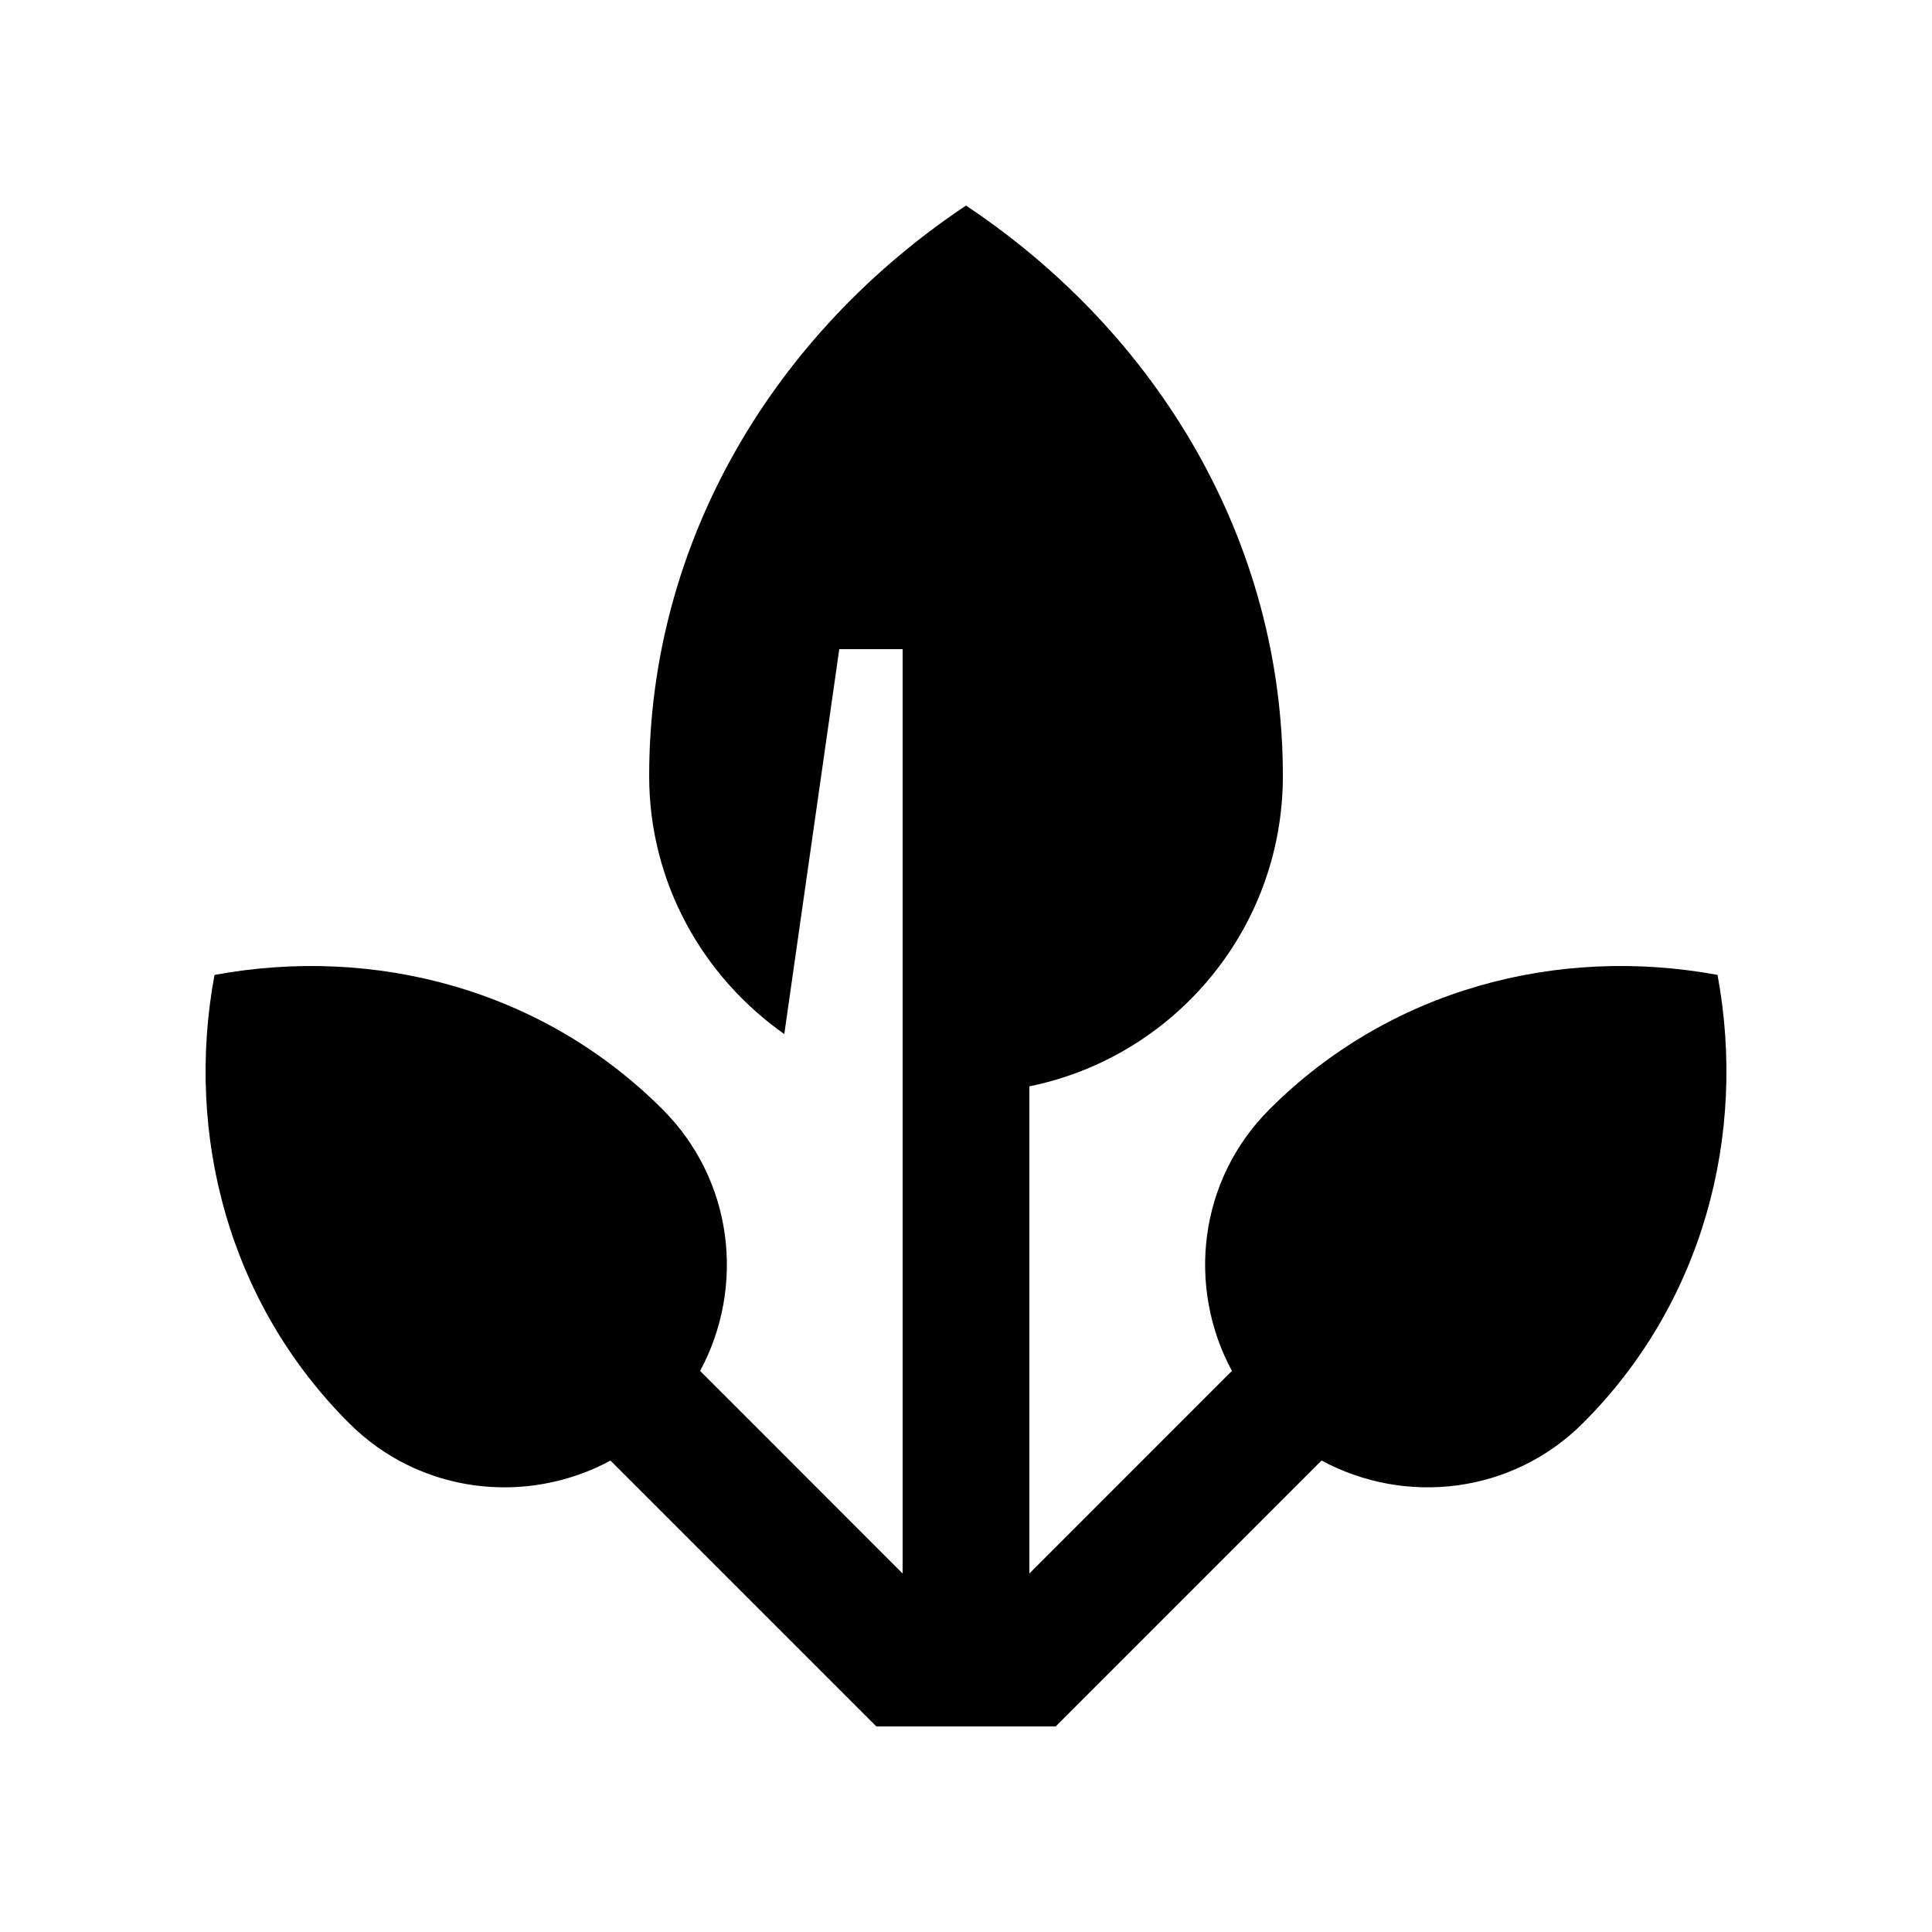
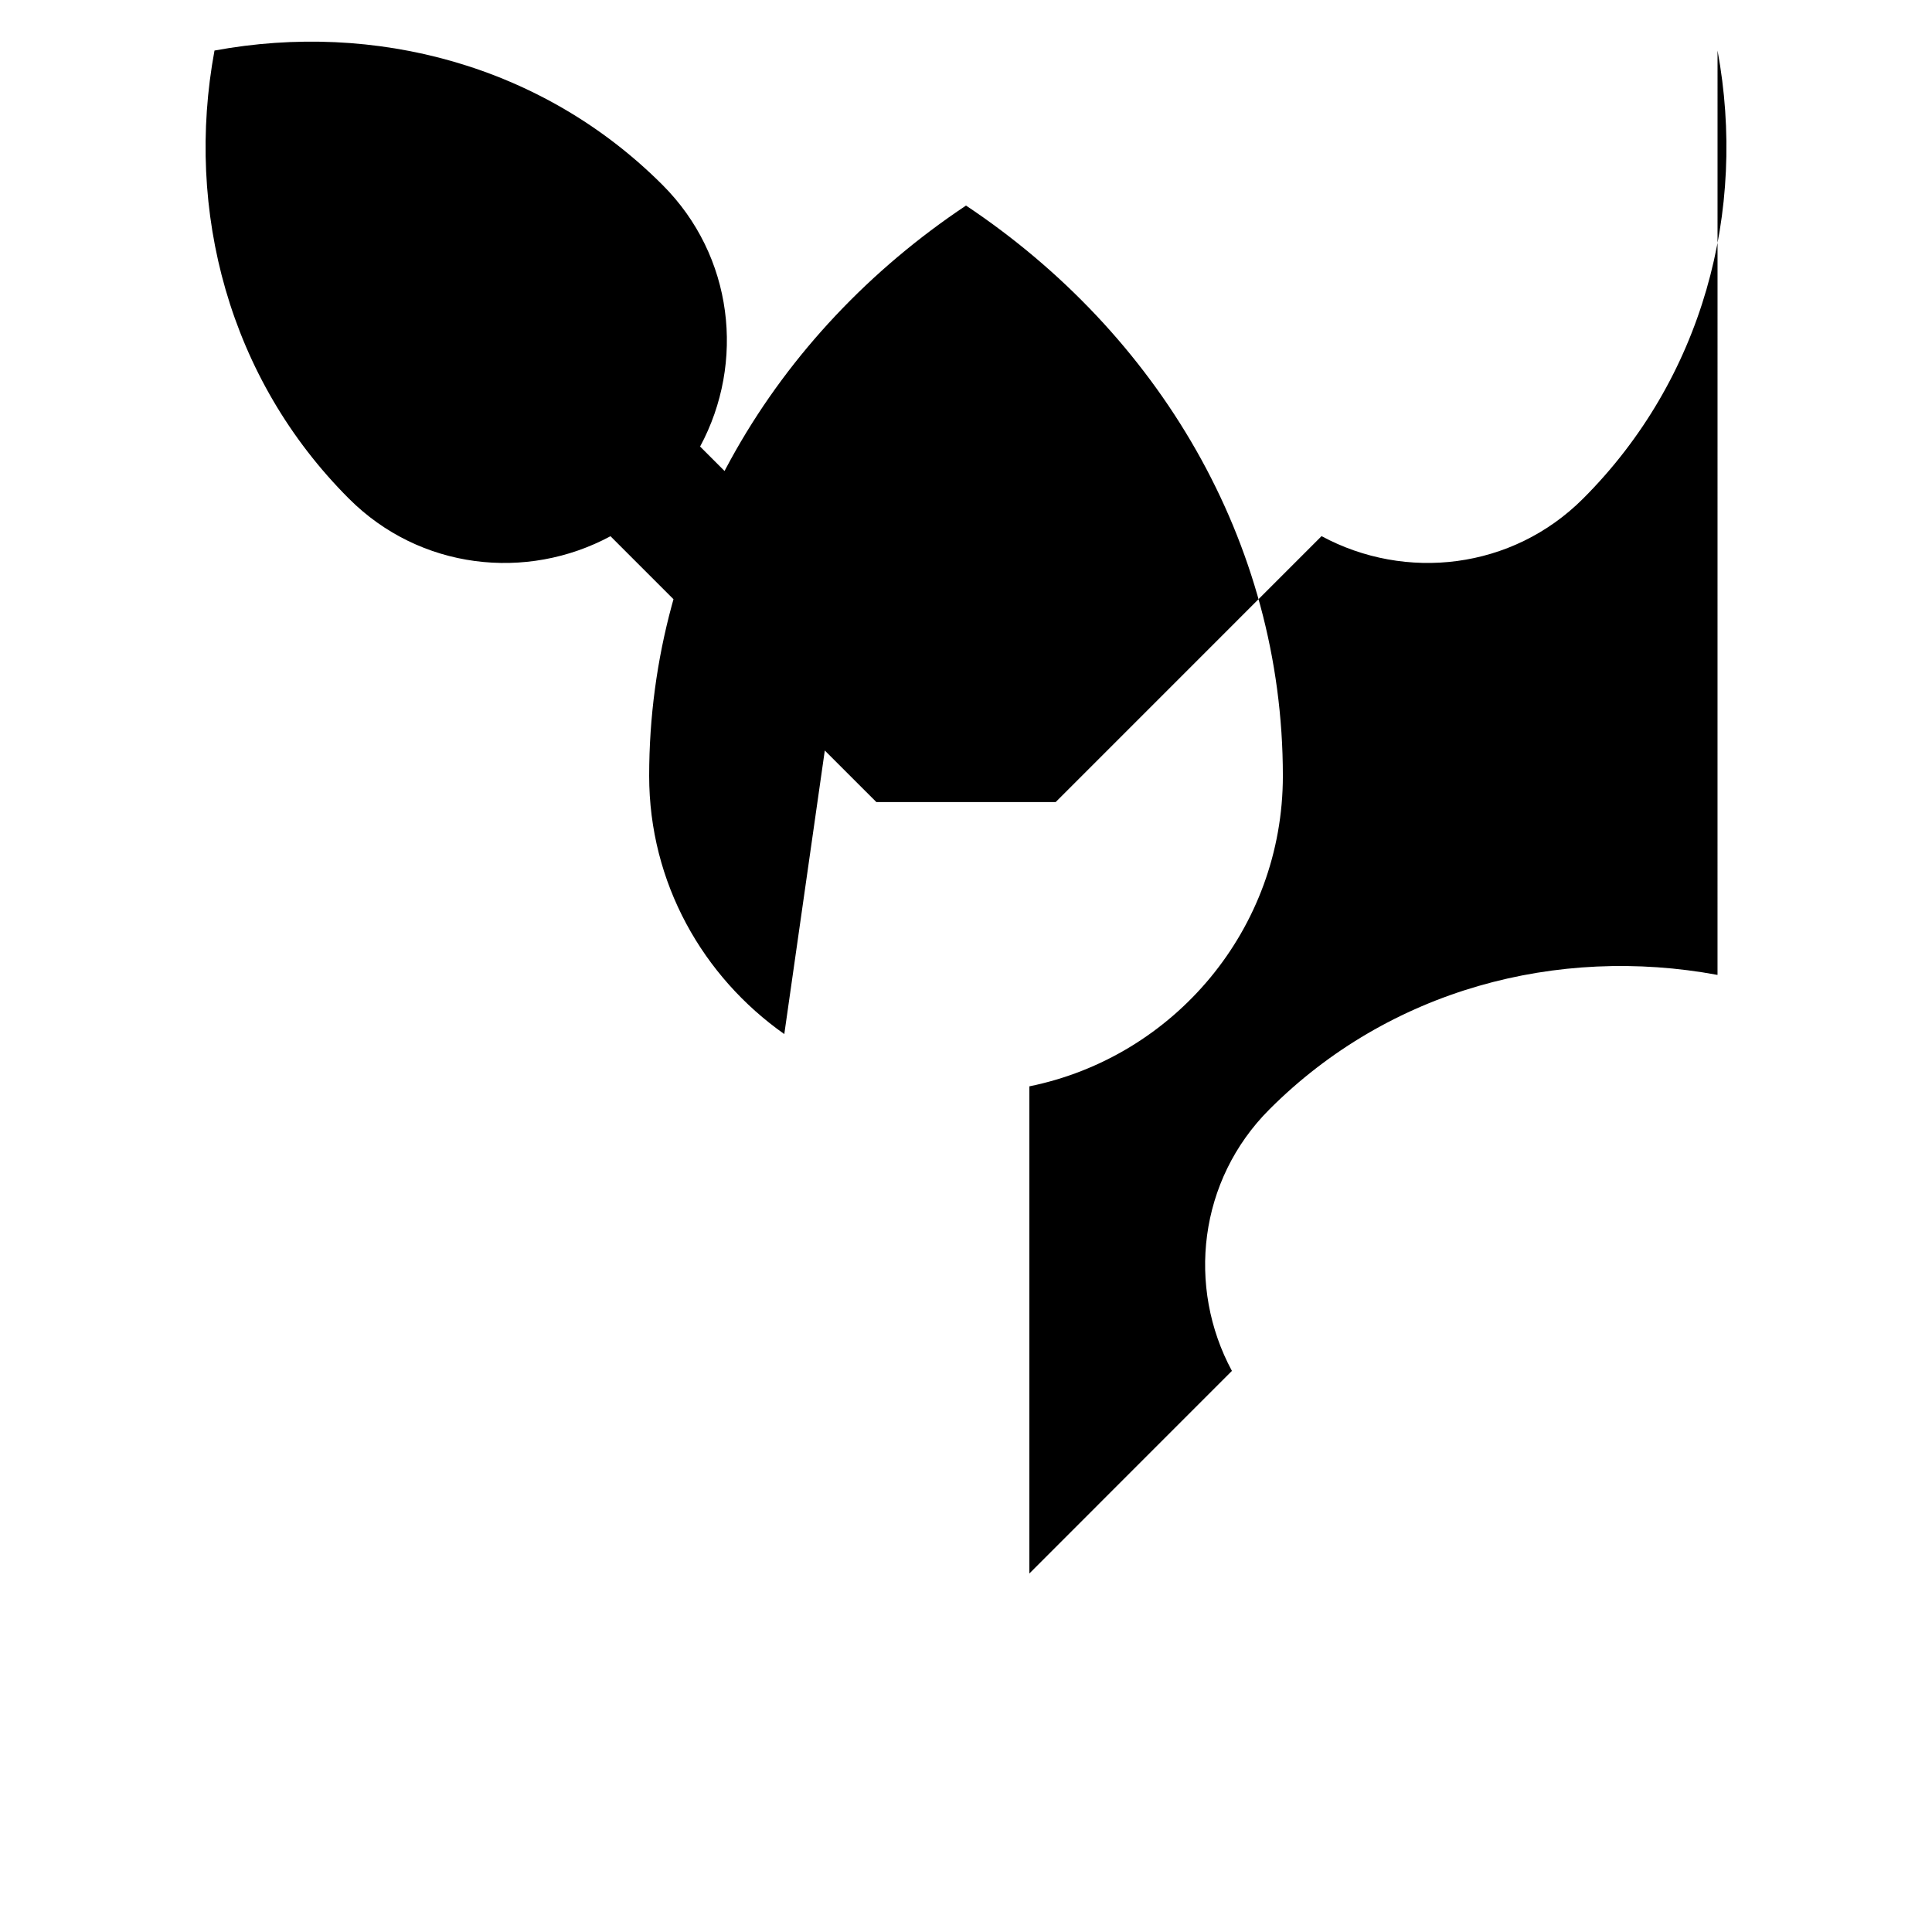
<svg xmlns="http://www.w3.org/2000/svg" fill="#000000" width="800px" height="800px" version="1.1" viewBox="144 144 512 512">
-   <path d="m599.16 402.36c-42.426-7.84-86.953 3.805-118.75 35.633-18.793 18.793-21.941 47.055-9.941 69.309l-53.676 53.691v-129.1c38.328-7.789 67.18-41.656 67.18-82.277 0-62.285-33.195-117.29-83.969-151.14-50.773 33.852-83.969 88.855-83.969 151.14 0 28.371 14.254 53.234 35.812 68.422l14.57-102.01h16.793v244.97l-53.676-53.691c11.996-22.254 8.855-50.512-9.941-69.309-31.805-31.832-76.332-43.473-118.75-35.633-7.848 42.426 3.812 86.953 35.629 118.75 18.785 18.809 47.051 21.941 69.312 9.957l70.457 70.449h47.531l70.453-70.469c22.254 12.004 50.512 8.871 69.309-9.941 31.809-31.801 43.473-76.324 35.633-118.75z" />
+   <path d="m599.16 402.36c-42.426-7.84-86.953 3.805-118.75 35.633-18.793 18.793-21.941 47.055-9.941 69.309l-53.676 53.691v-129.1c38.328-7.789 67.18-41.656 67.18-82.277 0-62.285-33.195-117.29-83.969-151.14-50.773 33.852-83.969 88.855-83.969 151.14 0 28.371 14.254 53.234 35.812 68.422l14.57-102.01h16.793l-53.676-53.691c11.996-22.254 8.855-50.512-9.941-69.309-31.805-31.832-76.332-43.473-118.75-35.633-7.848 42.426 3.812 86.953 35.629 118.75 18.785 18.809 47.051 21.941 69.312 9.957l70.457 70.449h47.531l70.453-70.469c22.254 12.004 50.512 8.871 69.309-9.941 31.809-31.801 43.473-76.324 35.633-118.75z" />
</svg>